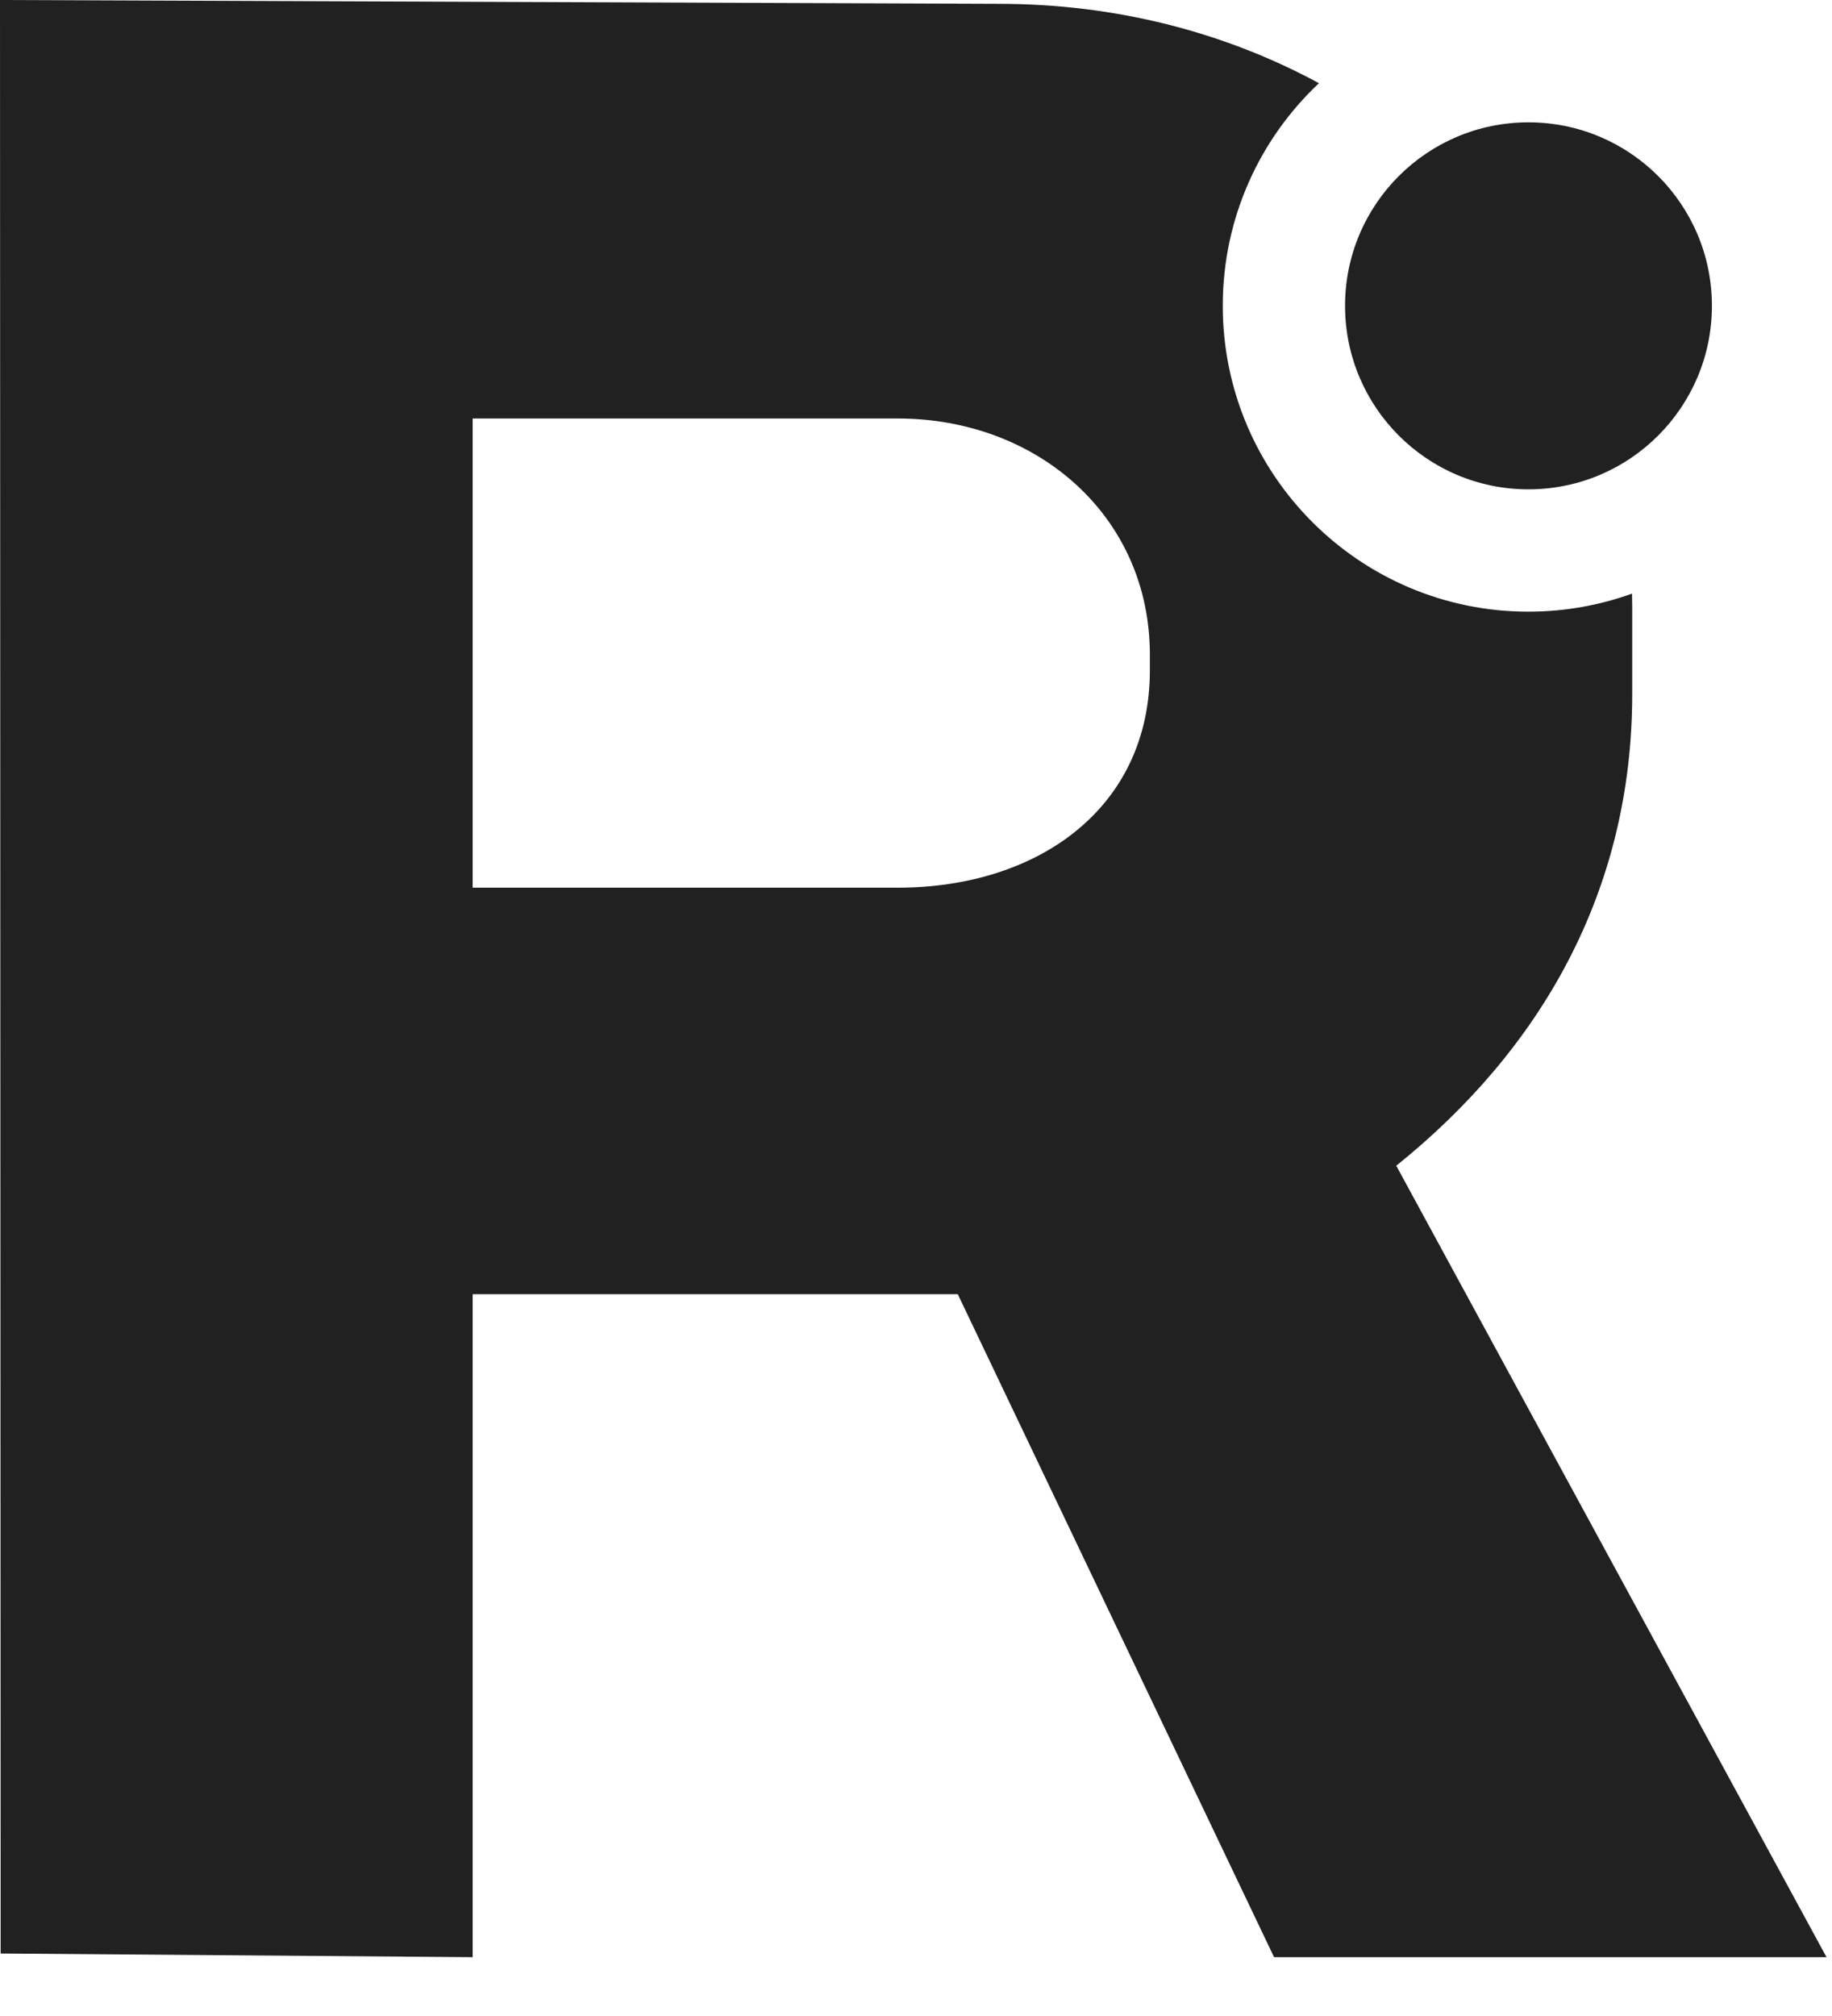
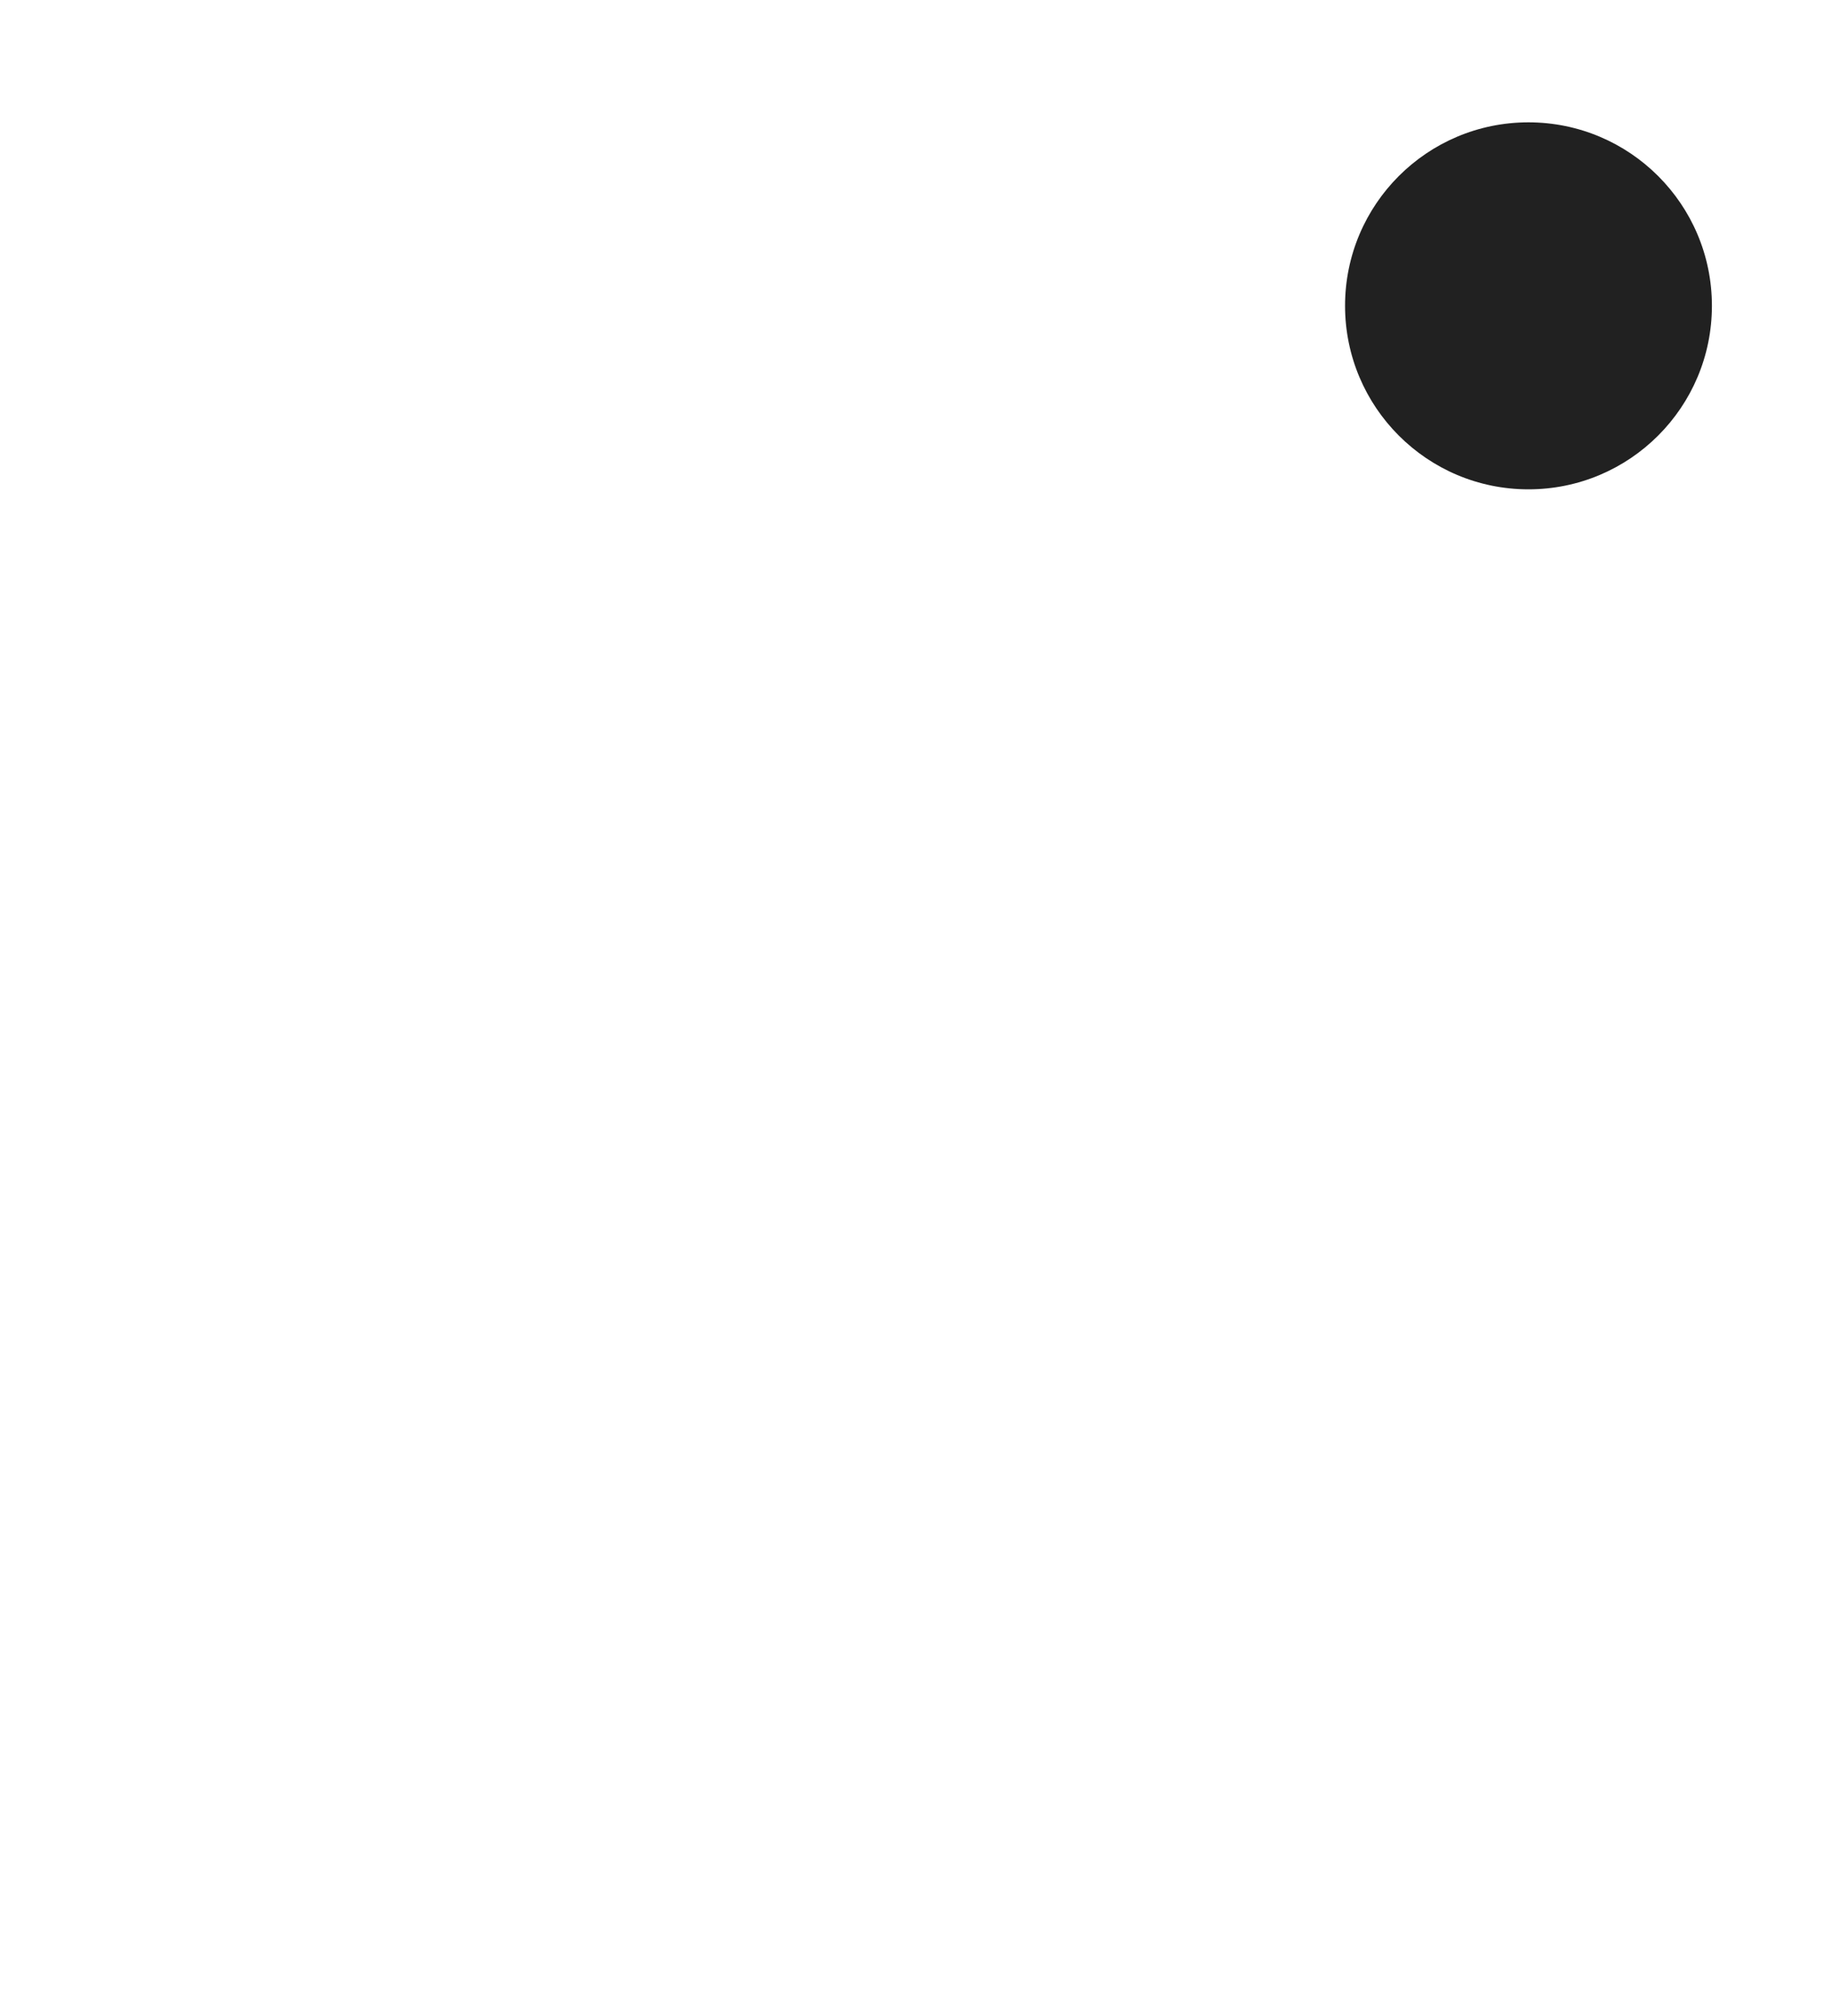
<svg xmlns="http://www.w3.org/2000/svg" width="20" height="22" viewBox="0 0 20 22" fill="none">
-   <path fill-rule="evenodd" clip-rule="evenodd" d="M15.243 12.721C16.812 11.461 17.819 9.737 17.819 7.574V6.633C17.819 6.581 17.818 6.529 17.817 6.478C17.464 6.605 17.083 6.675 16.686 6.675C14.843 6.675 13.349 5.18 13.349 3.337C13.349 2.38 13.752 1.516 14.399 0.908C13.375 0.353 12.182 0.042 10.91 0.042L0 0L0.007 21.318L5.16 21.358V14.123H10.456L13.909 21.358H19.94L15.243 12.721ZM12.553 7.315C12.553 8.828 11.321 9.687 9.801 9.687H5.16V4.567H9.801C11.321 4.567 12.553 5.63 12.553 7.143V7.315Z" fill="#212121" />
  <path d="M16.686 5.34C17.792 5.34 18.689 4.443 18.689 3.337C18.689 2.231 17.792 1.335 16.686 1.335C15.581 1.335 14.684 2.231 14.684 3.337C14.684 4.443 15.581 5.34 16.686 5.34Z" fill="#212121" />
</svg>